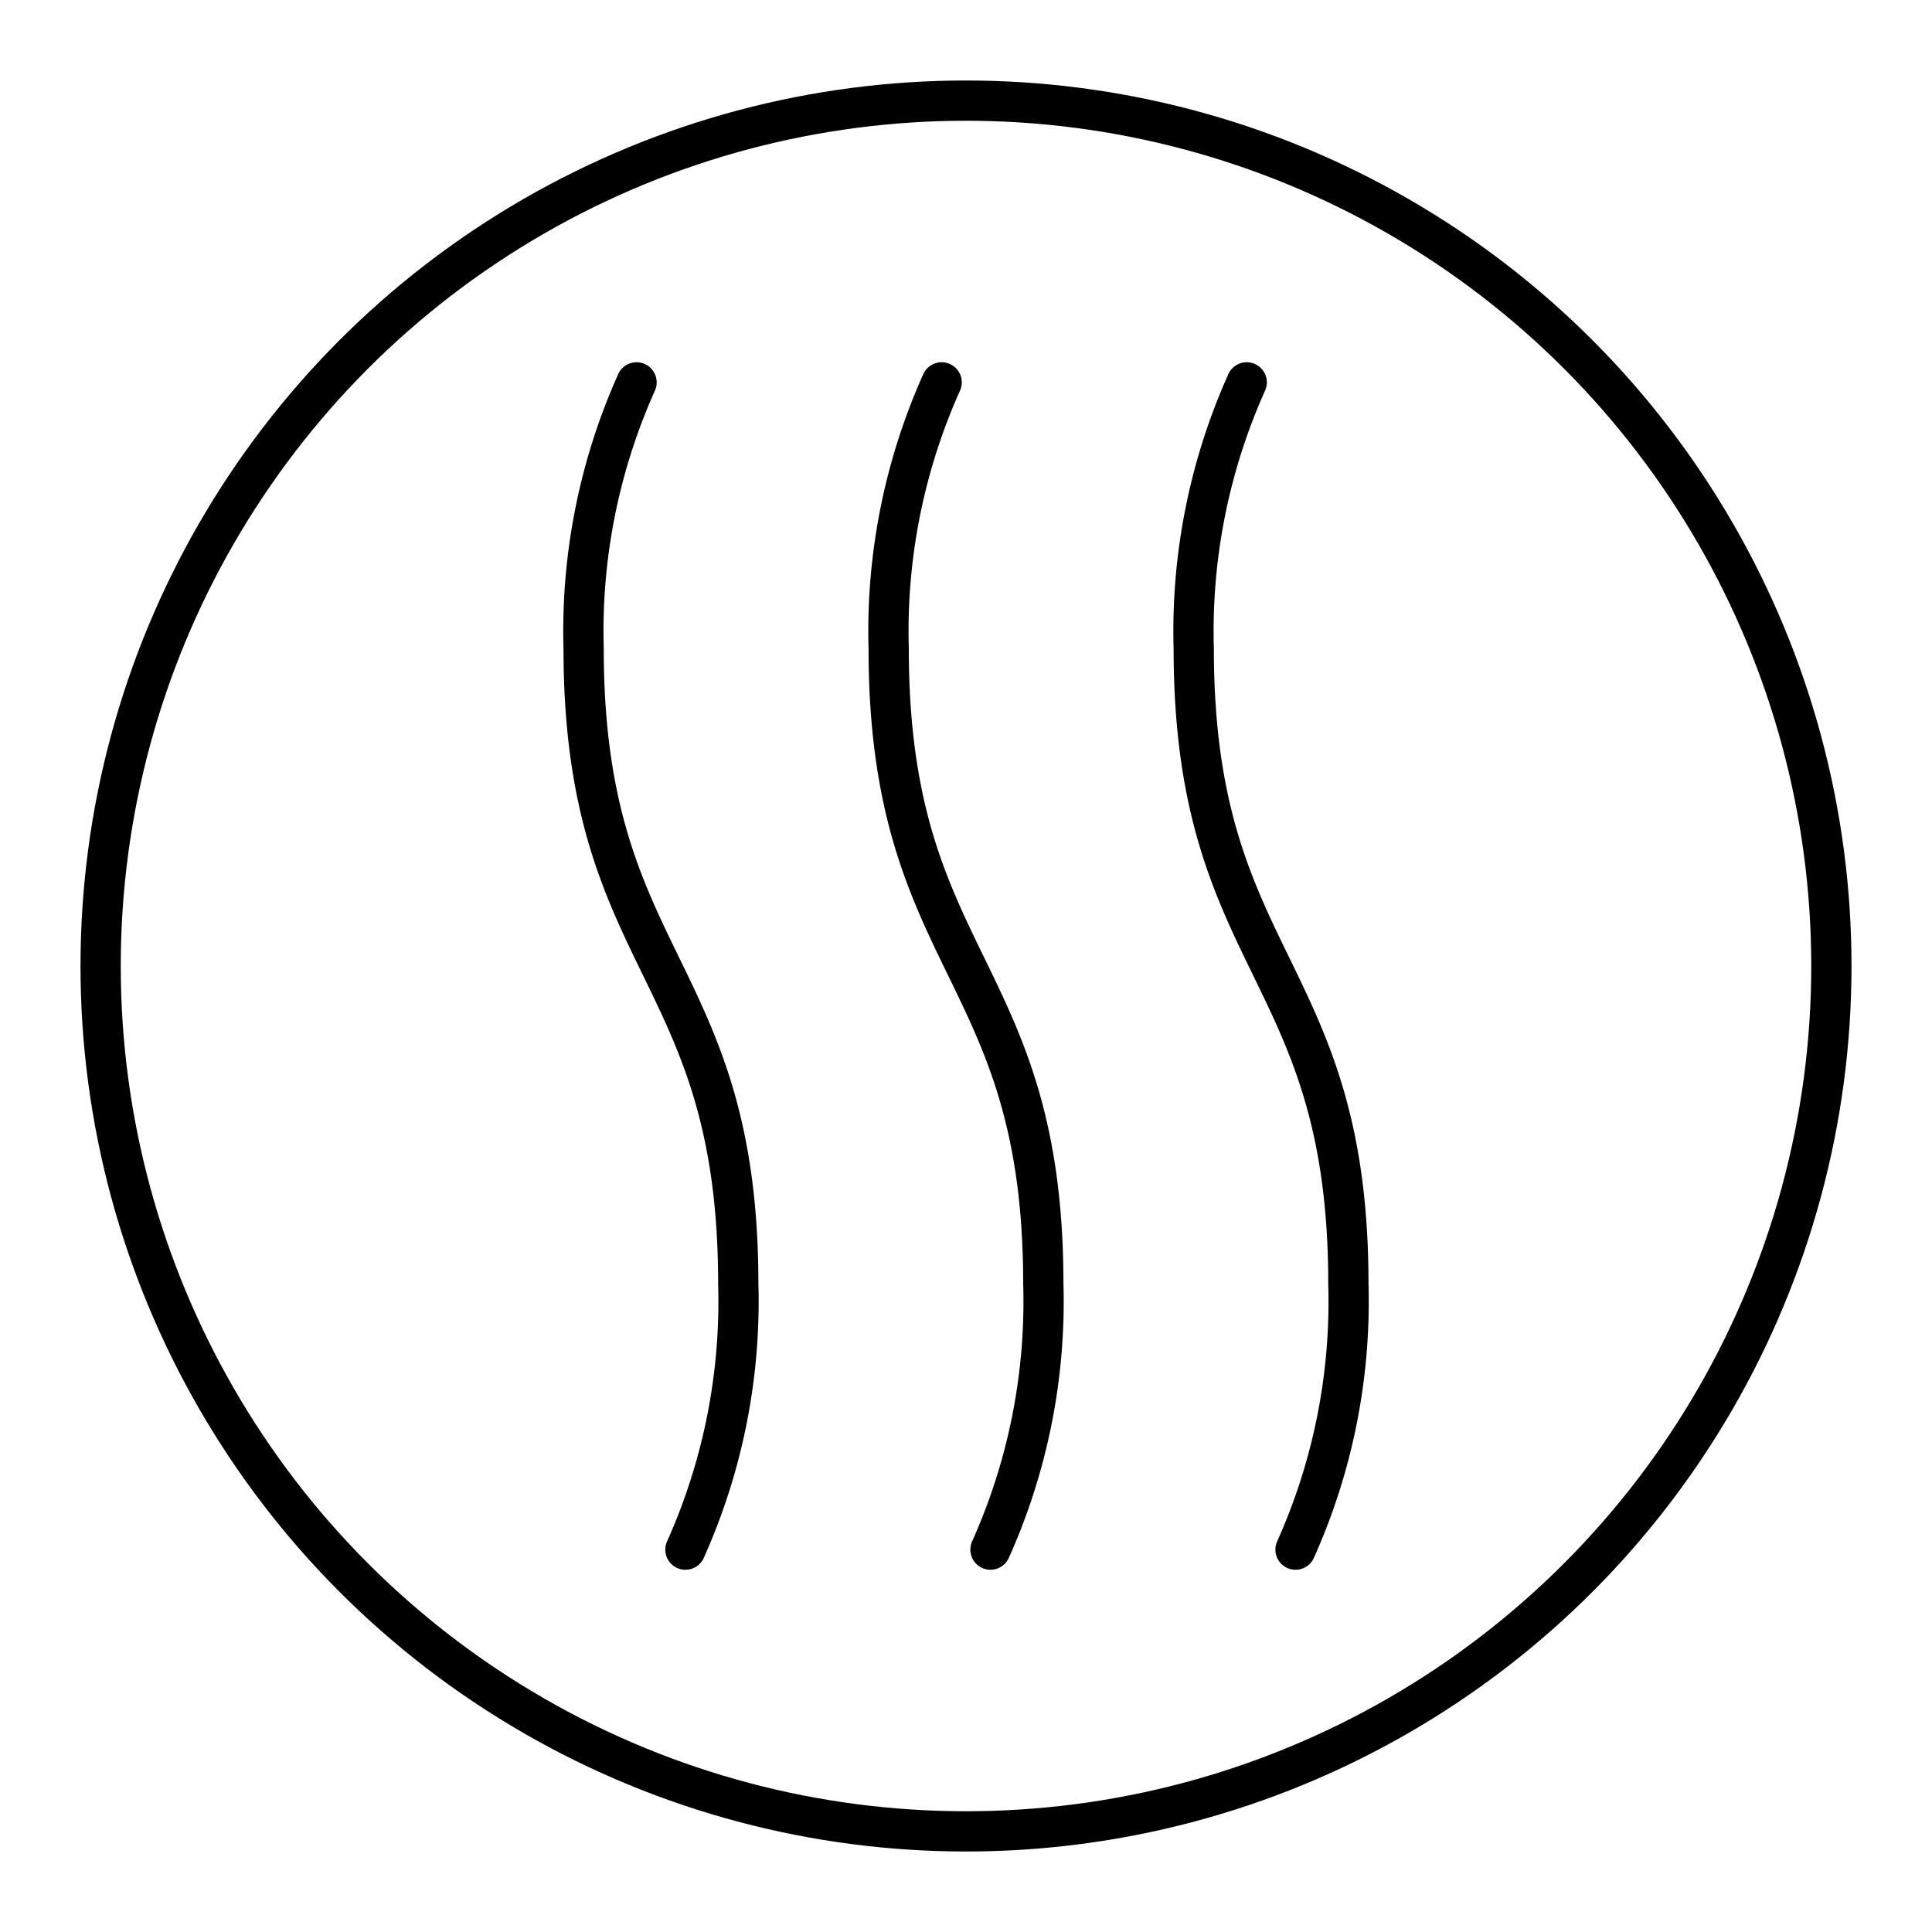
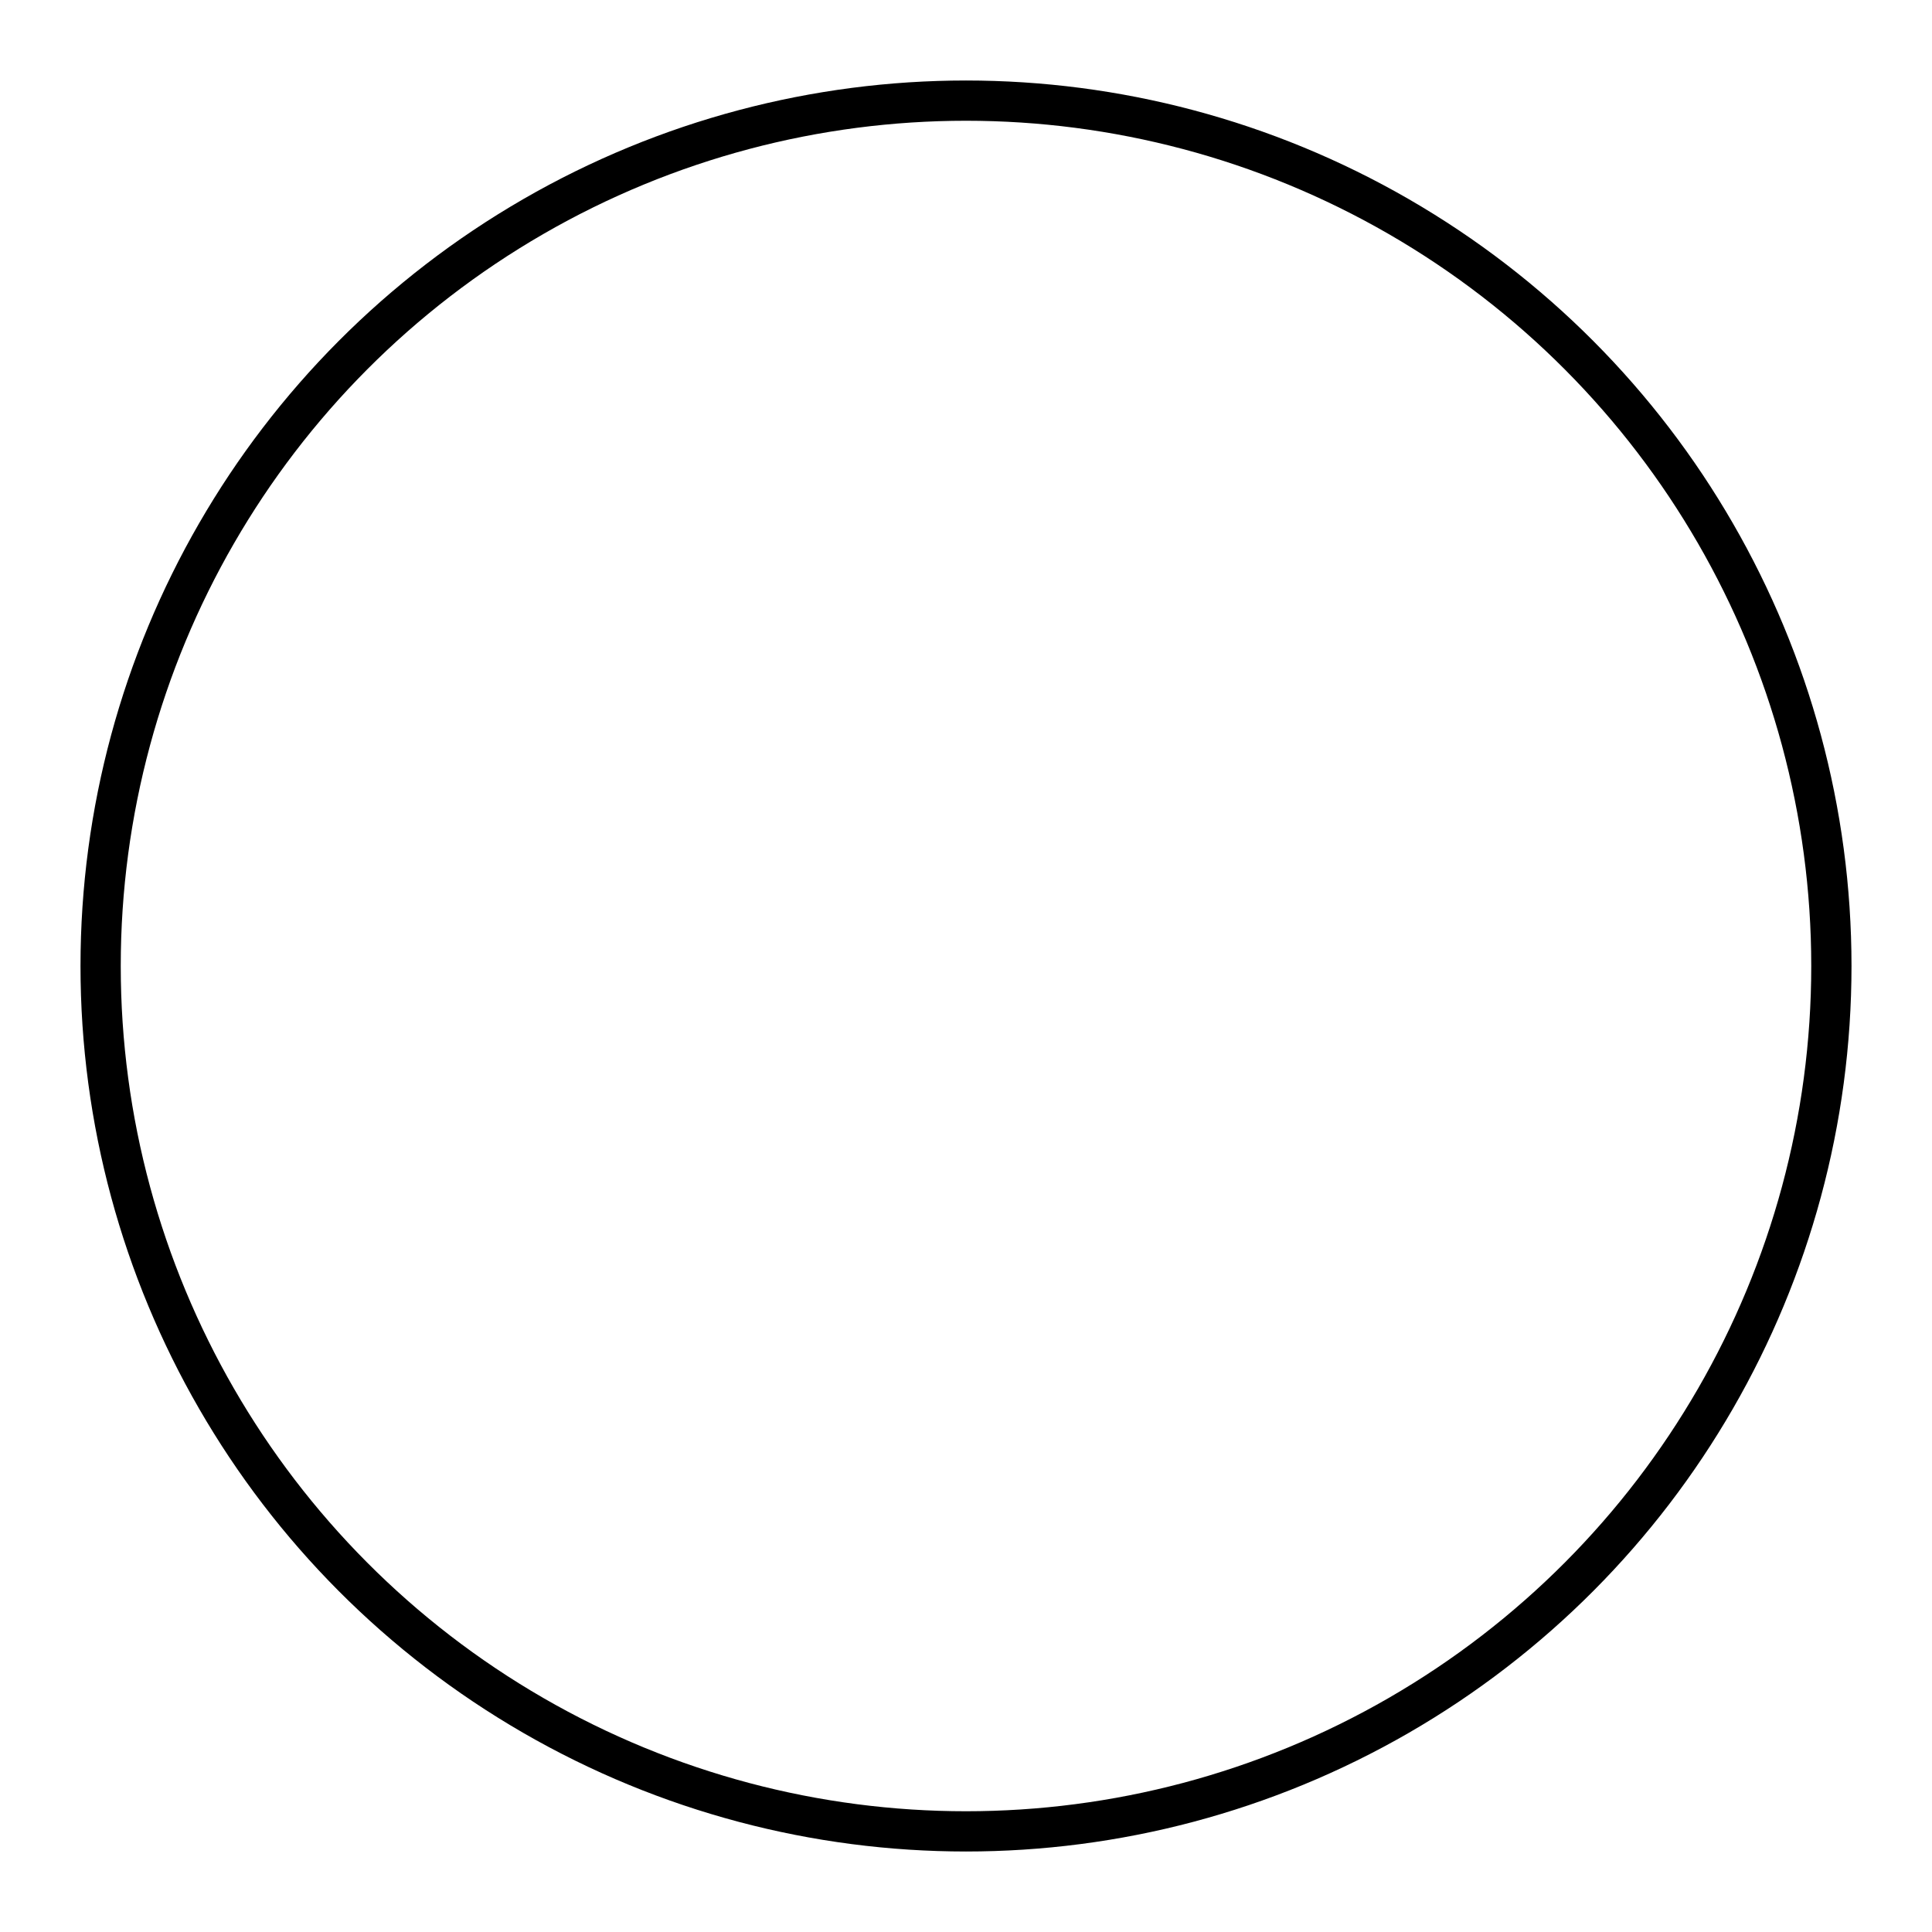
<svg xmlns="http://www.w3.org/2000/svg" width="800" height="800" viewBox="0 0 48 48">
  <circle cx="24" cy="24" r="21.5" fill="none" stroke="currentColor" stroke-linecap="round" stroke-linejoin="round" />
-   <path fill="none" stroke="currentColor" stroke-linecap="round" stroke-linejoin="round" d="M24.608 38.5a15.05 15.05 0 0 0 1.313-6.601c0-7.894-3.842-7.894-3.842-15.788A15.1 15.1 0 0 1 23.395 9.5m8.792 29a15.05 15.05 0 0 0 1.313-6.601c0-7.894-3.842-7.894-3.842-15.787A15.1 15.1 0 0 1 30.974 9.5m-13.945 29a15.05 15.05 0 0 0 1.313-6.601c0-7.894-3.842-7.894-3.842-15.788A15.1 15.1 0 0 1 15.815 9.5" />
</svg>